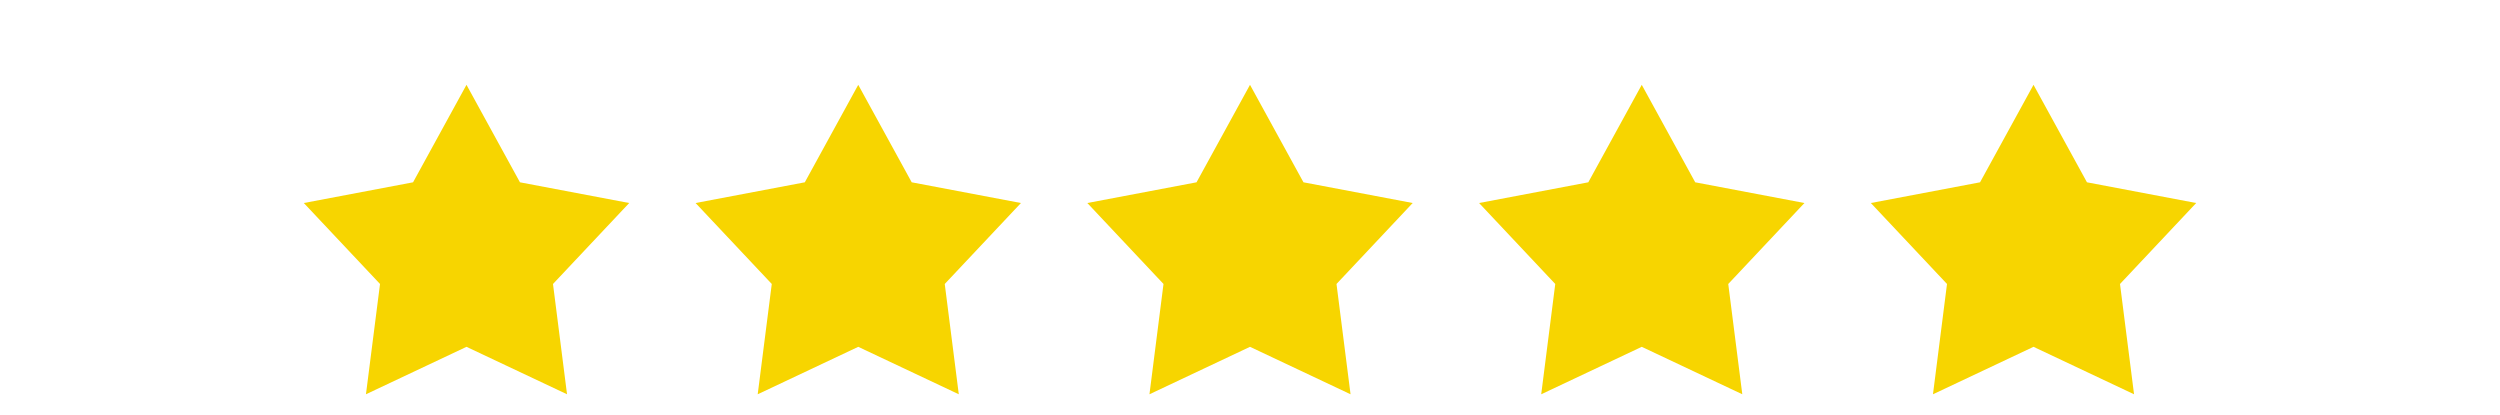
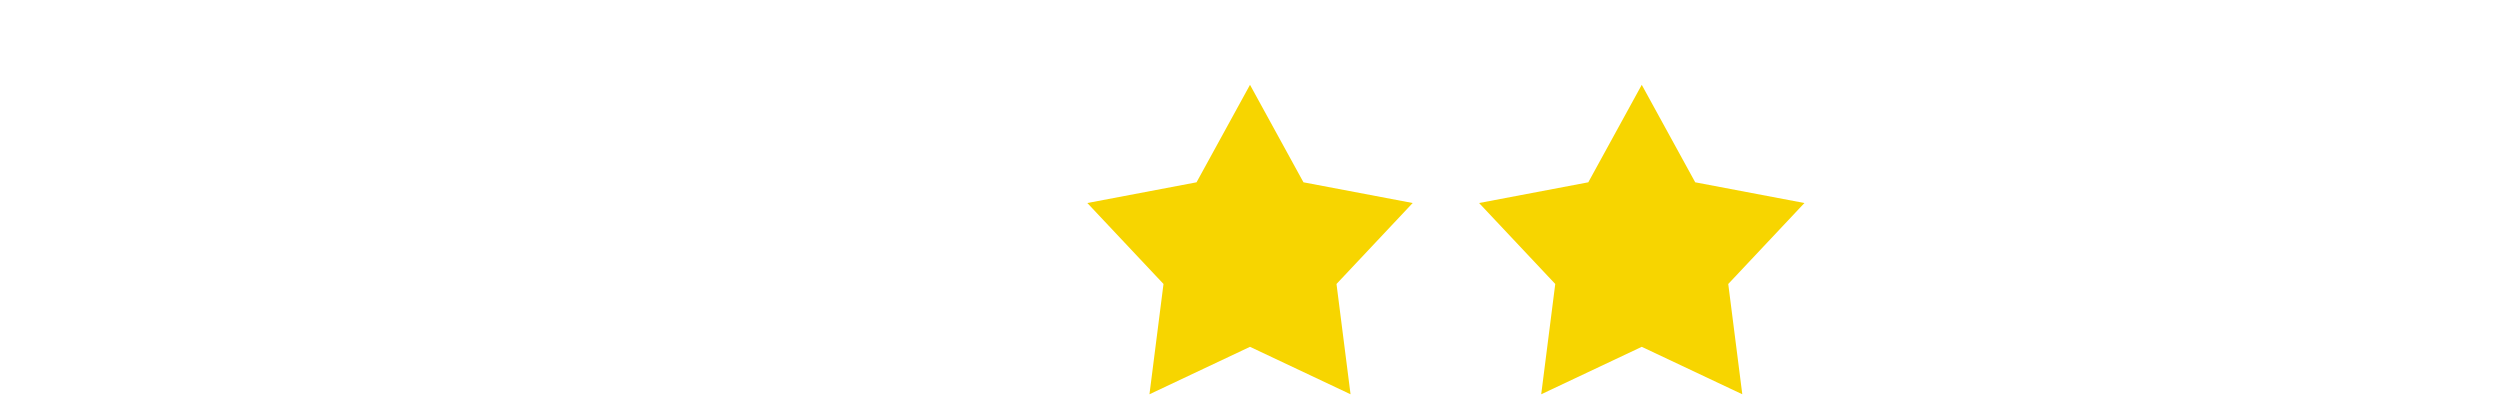
<svg xmlns="http://www.w3.org/2000/svg" id="Layer_1" data-name="Layer 1" viewBox="0 0 1061 176">
  <defs>
    <style>.cls-1{fill:#f7d500;}.cls-2{fill:#dbdbdb;}</style>
  </defs>
  <title>five-star</title>
-   <polygon class="cls-1" points="197.98 36 220.67 77.37 267.03 86.16 234.69 120.52 240.65 167.33 197.98 147.19 155.31 167.33 161.28 120.52 128.94 86.16 175.3 77.37 197.98 36" />
-   <polygon class="cls-1" points="364.24 36 386.93 77.37 433.29 86.16 400.95 120.52 406.91 167.33 364.24 147.19 321.57 167.33 327.54 120.52 295.2 86.16 341.56 77.37 364.24 36" />
  <polygon class="cls-1" points="530.5 36 553.19 77.37 599.54 86.16 567.21 120.52 573.17 167.33 530.5 147.19 487.83 167.33 493.79 120.52 461.46 86.16 507.81 77.37 530.5 36" />
  <polygon class="cls-1" points="696.76 36 719.45 77.37 765.8 86.16 733.47 120.52 739.43 167.33 696.76 147.19 654.09 167.33 660.05 120.52 627.72 86.16 674.07 77.37 696.76 36" />
-   <polygon class="cls-1" points="863.02 36 885.71 77.37 932.06 86.16 899.73 120.52 905.69 167.33 863.02 147.19 820.35 167.33 826.31 120.52 793.98 86.16 840.33 77.37 863.02 36" />
</svg>